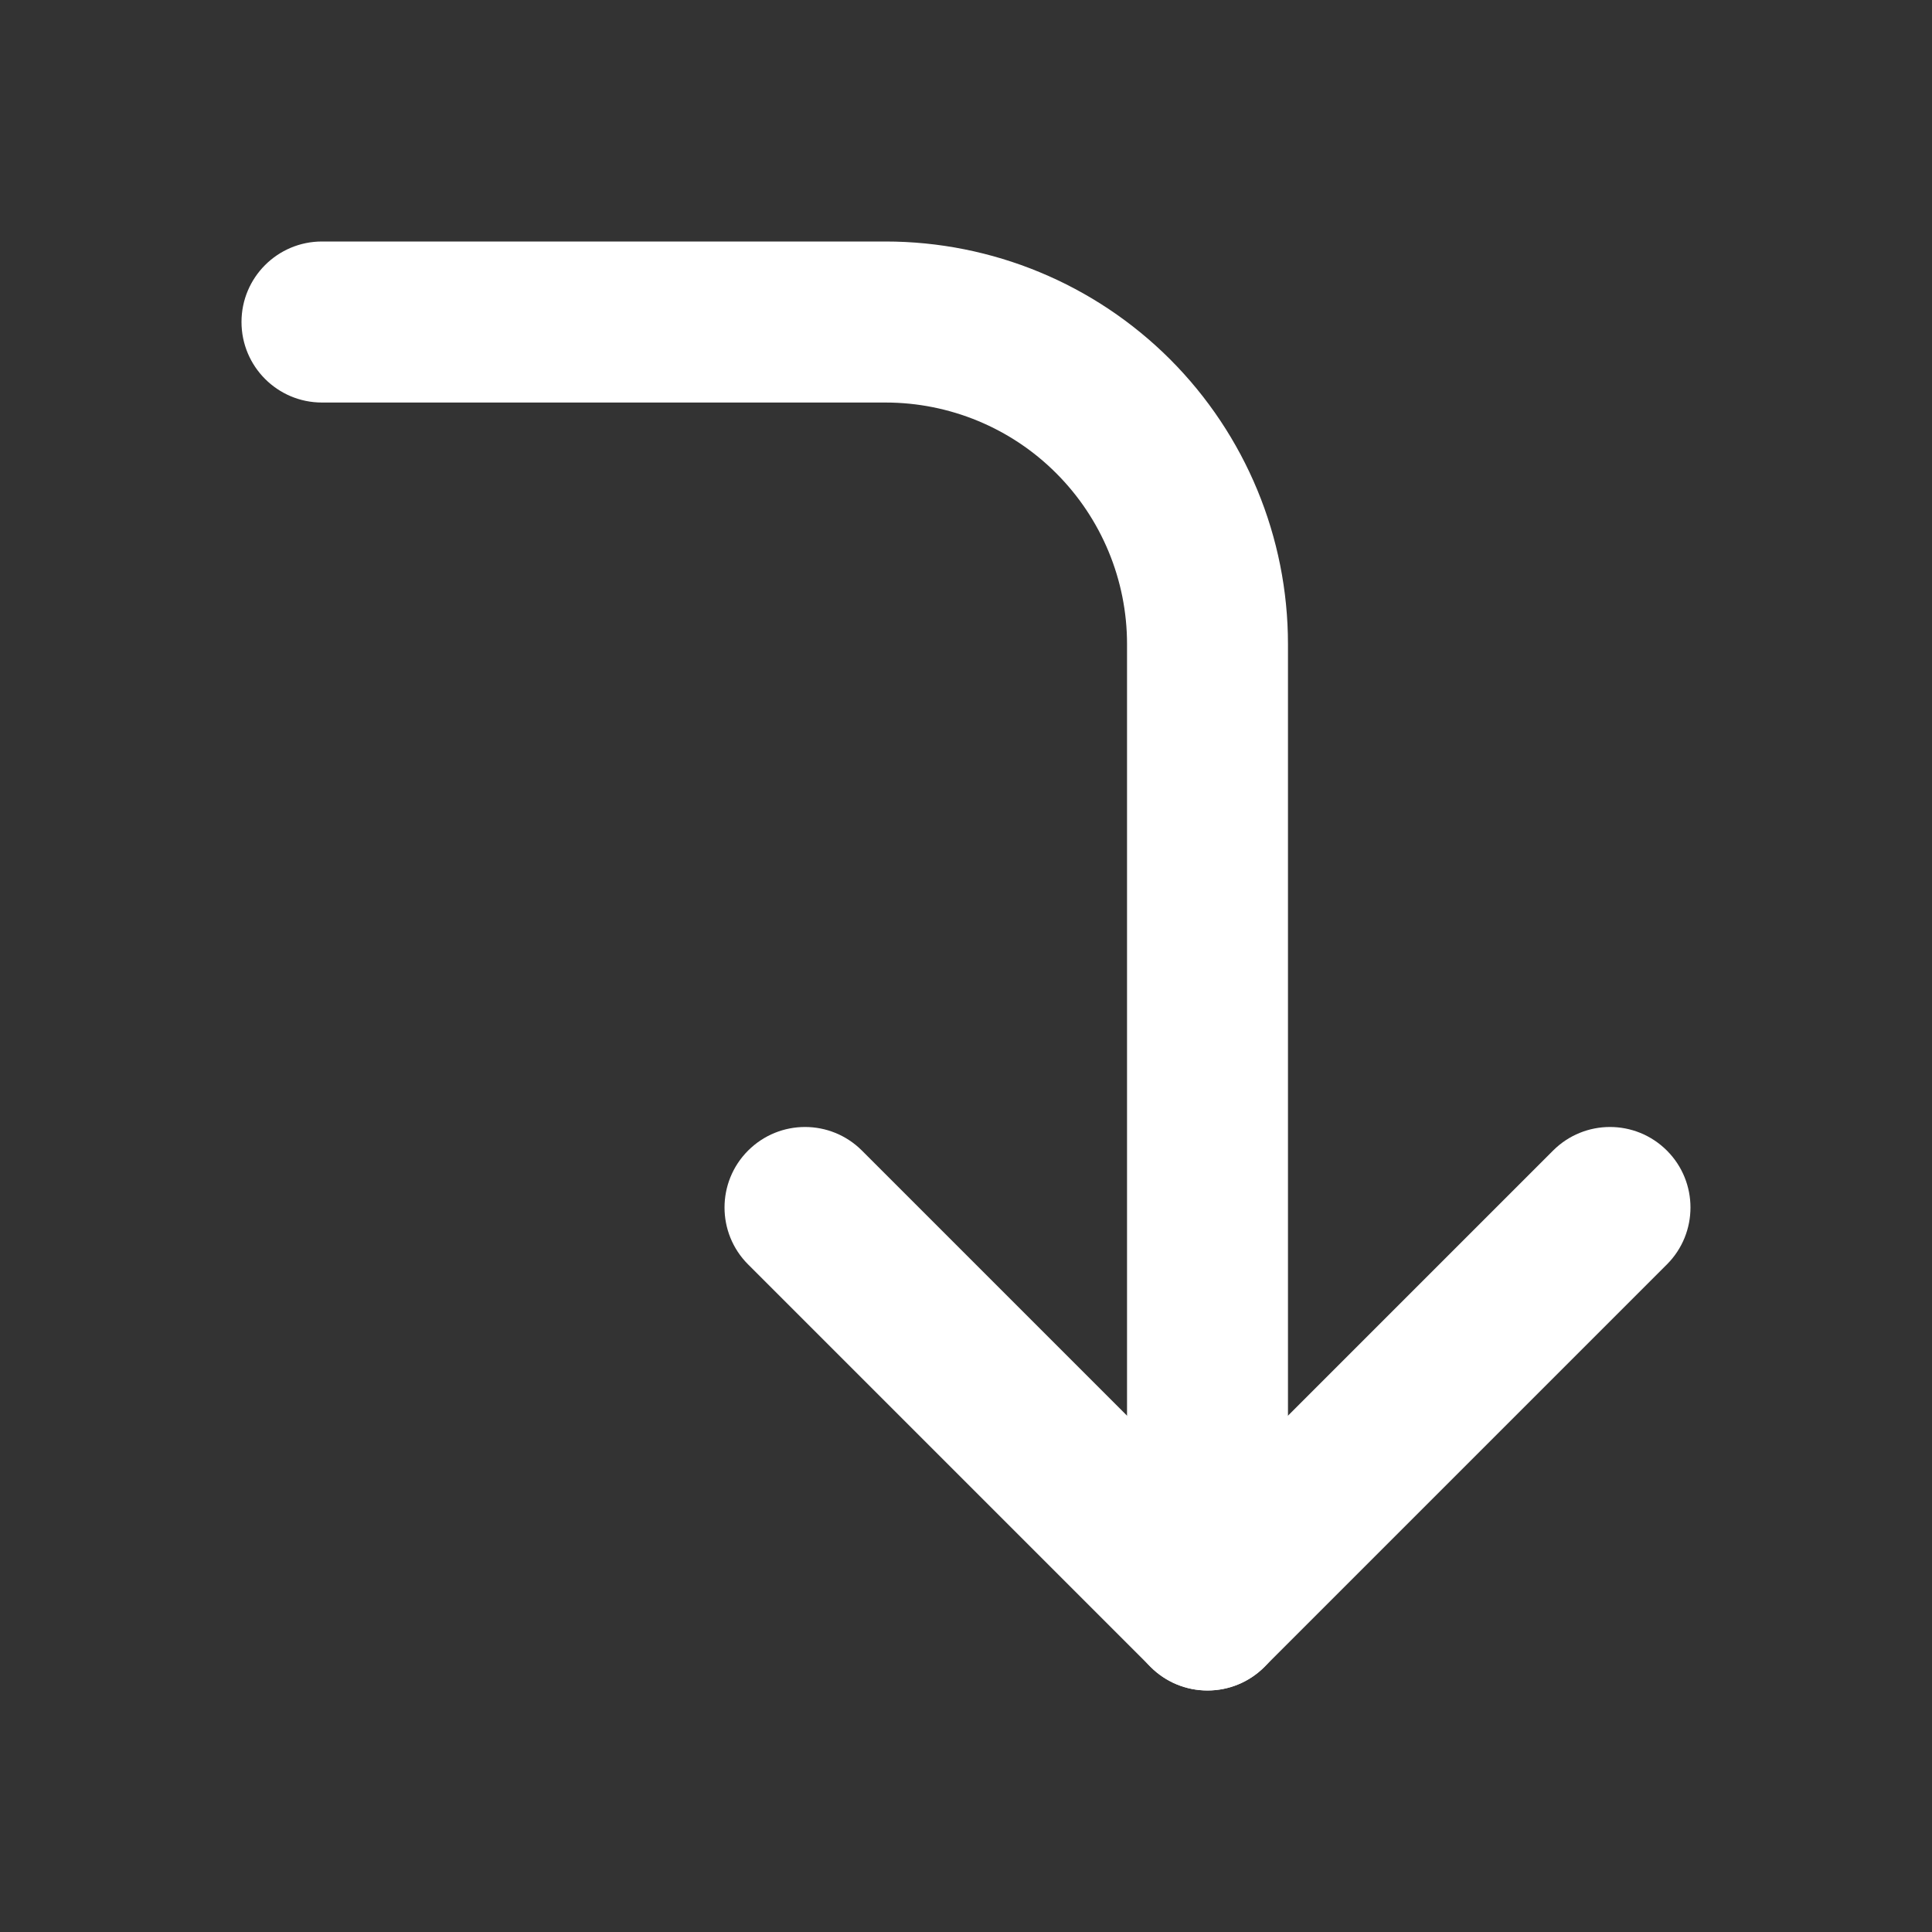
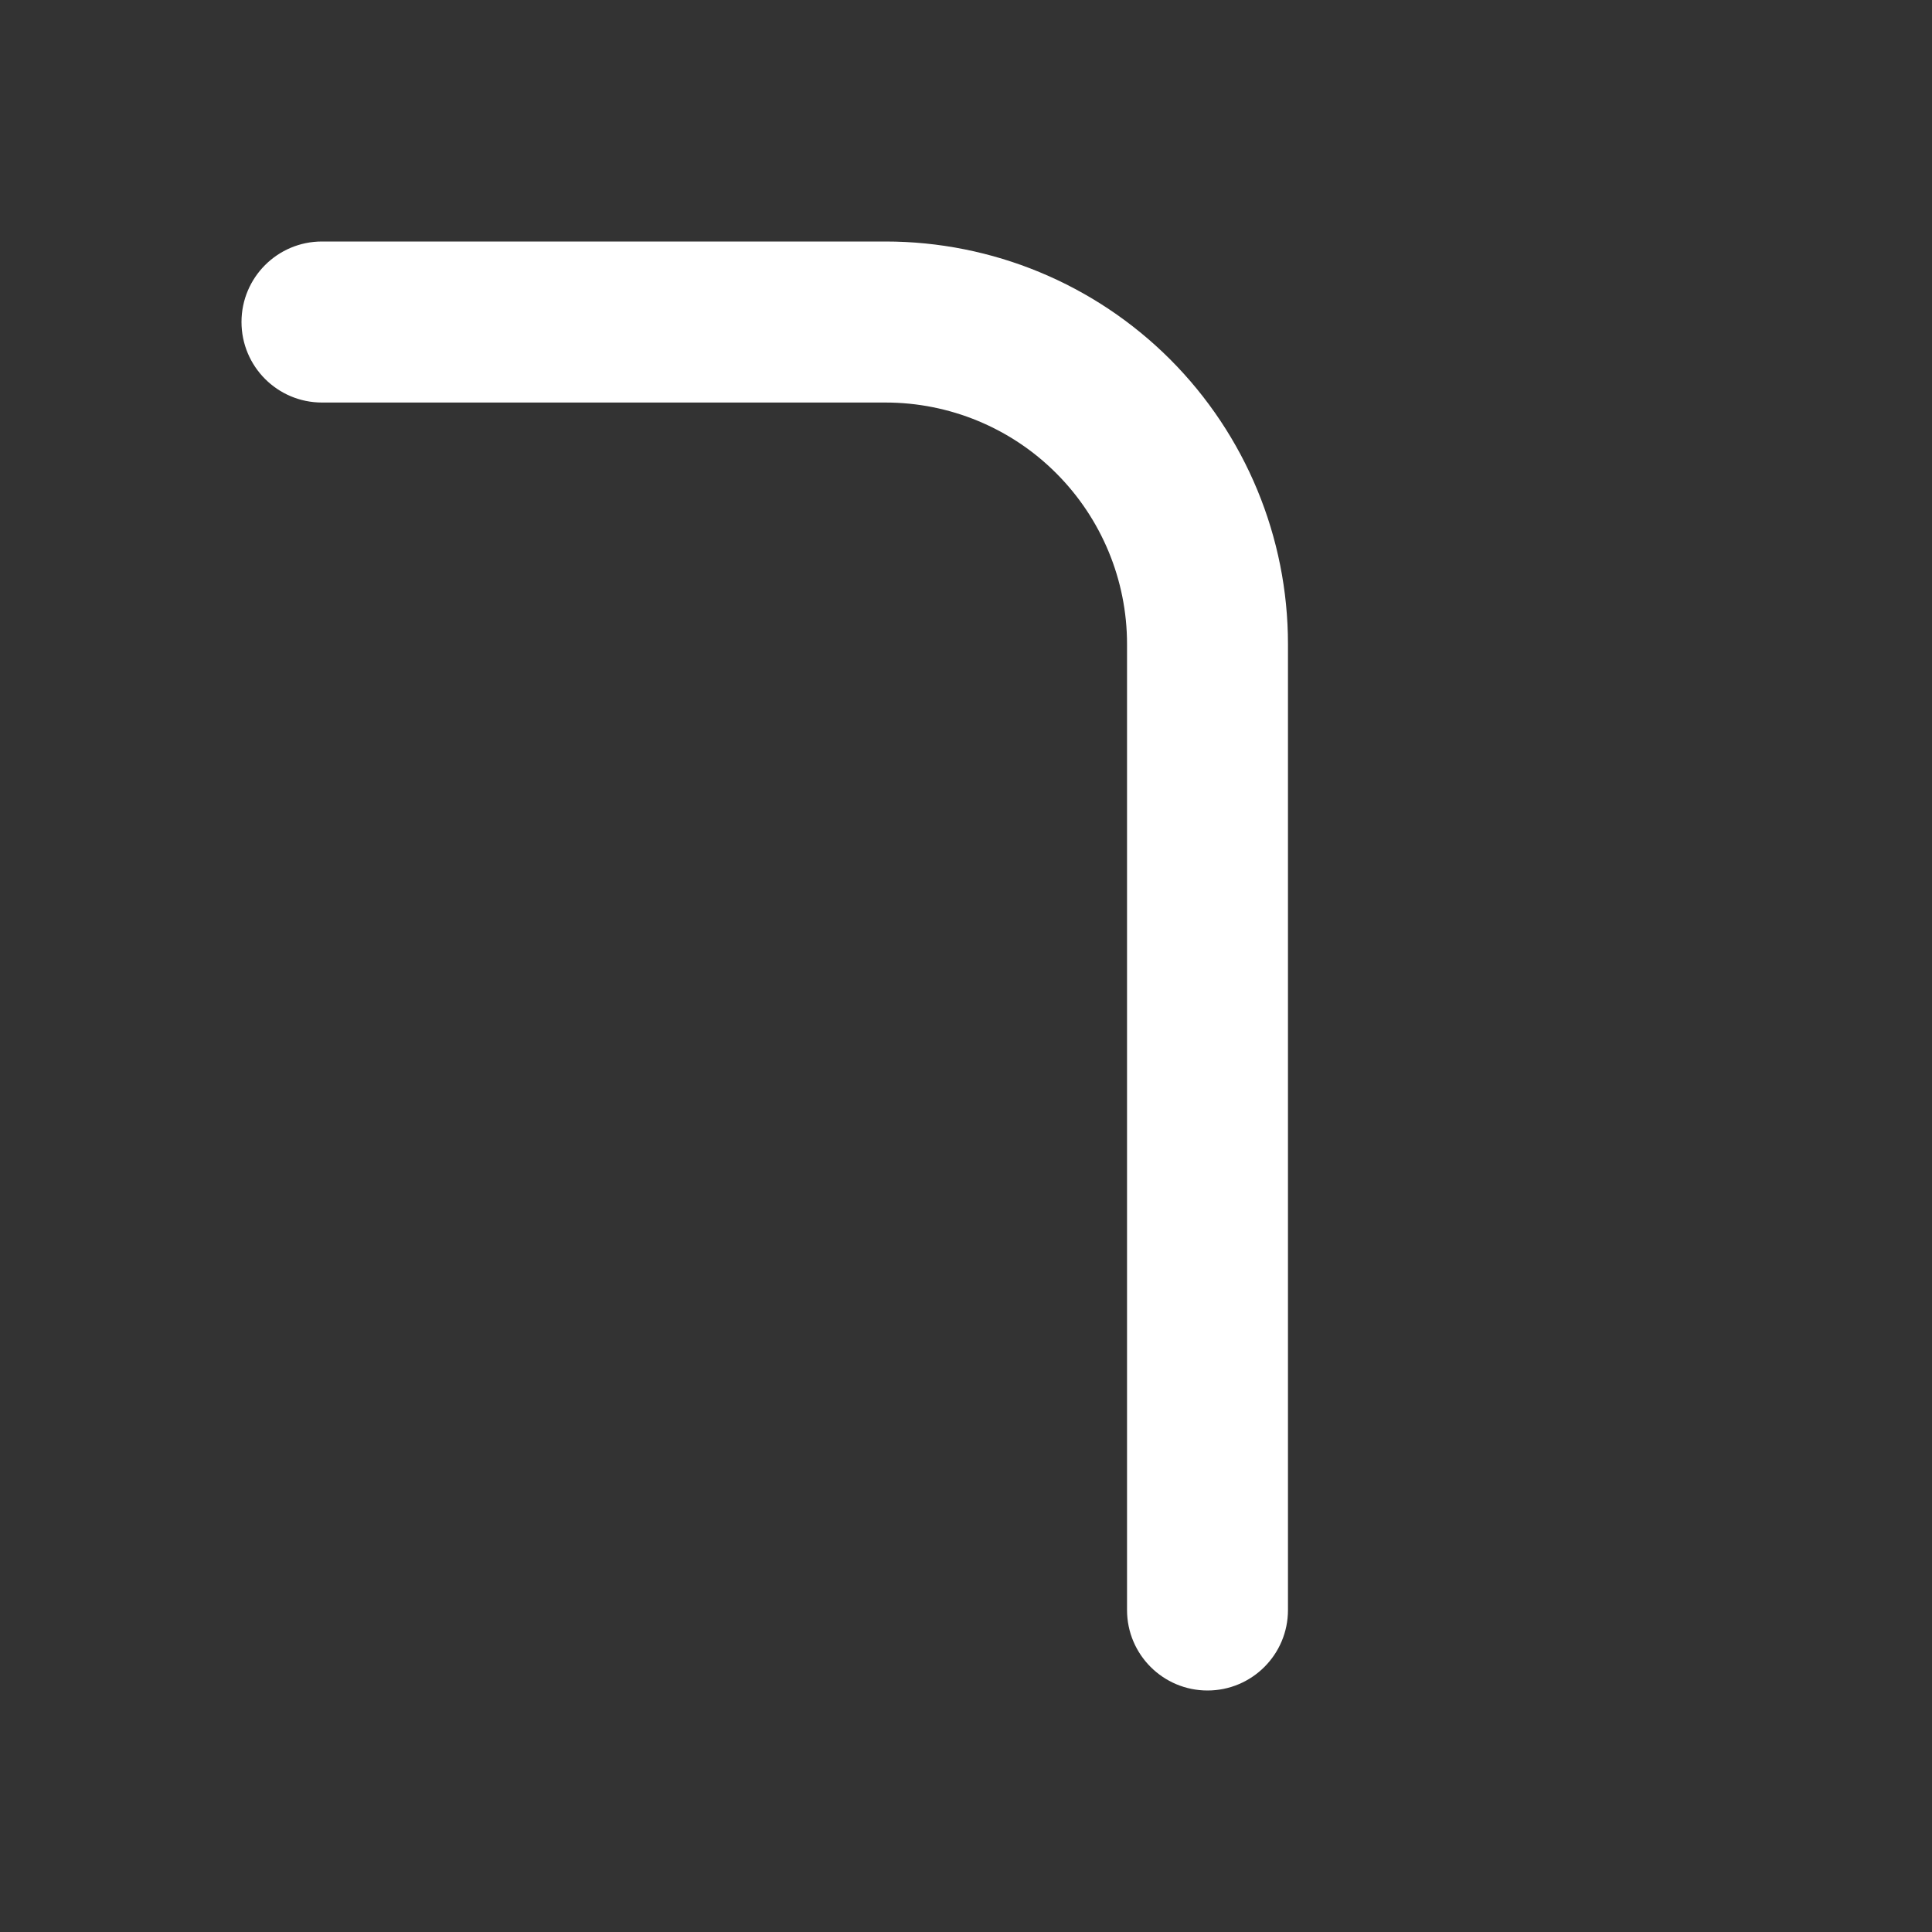
<svg xmlns="http://www.w3.org/2000/svg" width="20" height="20" viewBox="0 0 20 20" fill="none">
  <rect x="0" y="0" width="20" height="20" fill="#333333" stroke="none" />
-   <path fill-rule="evenodd" clip-rule="evenodd" d="M7.744 11.911C8.07 11.585 8.597 11.585 8.923 11.911L12.5 15.488L16.077 11.911C16.403 11.585 16.93 11.585 17.256 11.911C17.581 12.236 17.581 12.764 17.256 13.089L13.089 17.256C12.764 17.581 12.236 17.581 11.911 17.256L7.744 13.089C7.419 12.764 7.419 12.236 7.744 11.911Z" fill="white" />
  <path fill-rule="evenodd" clip-rule="evenodd" d="M2.5 3.333C2.5 2.873 2.873 2.5 3.333 2.5H9.167C10.272 2.5 11.332 2.939 12.113 3.72C12.894 4.502 13.333 5.562 13.333 6.667V16.667C13.333 17.127 12.96 17.5 12.5 17.5C12.04 17.5 11.667 17.127 11.667 16.667V6.667C11.667 6.004 11.403 5.368 10.934 4.899C10.466 4.43 9.83 4.167 9.167 4.167H3.333C2.873 4.167 2.5 3.794 2.5 3.333Z" fill="white" />
</svg>